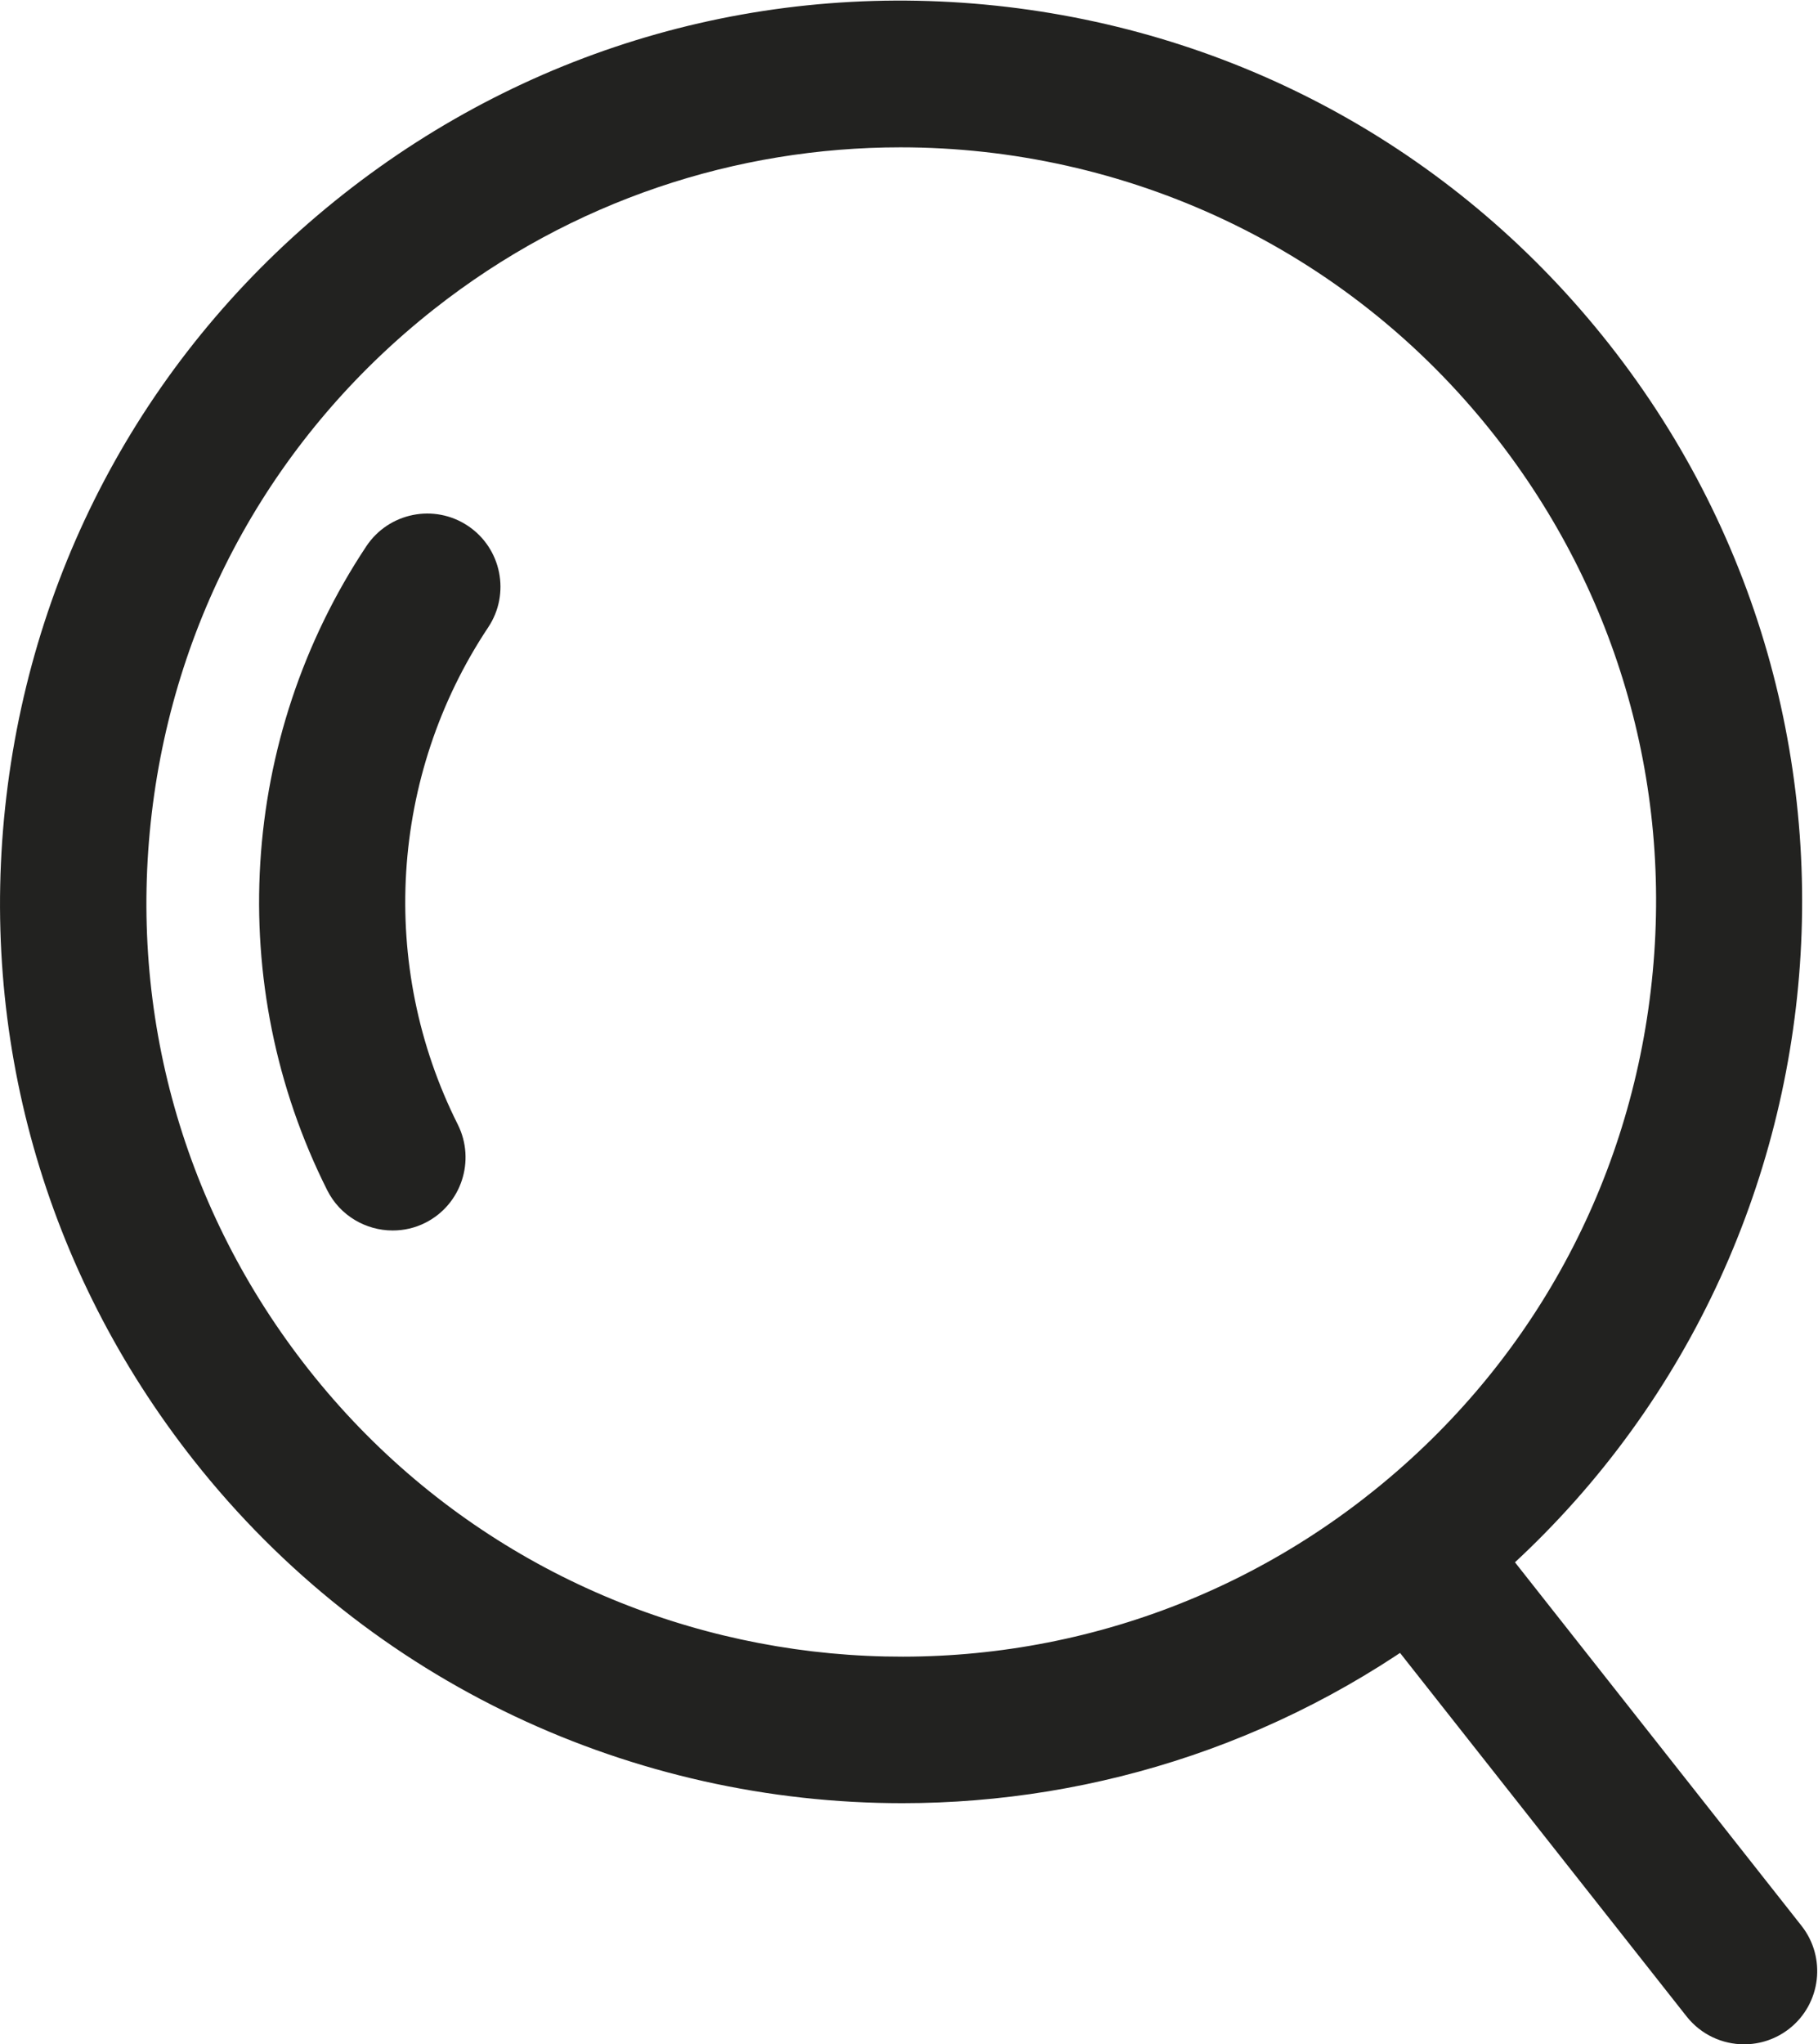
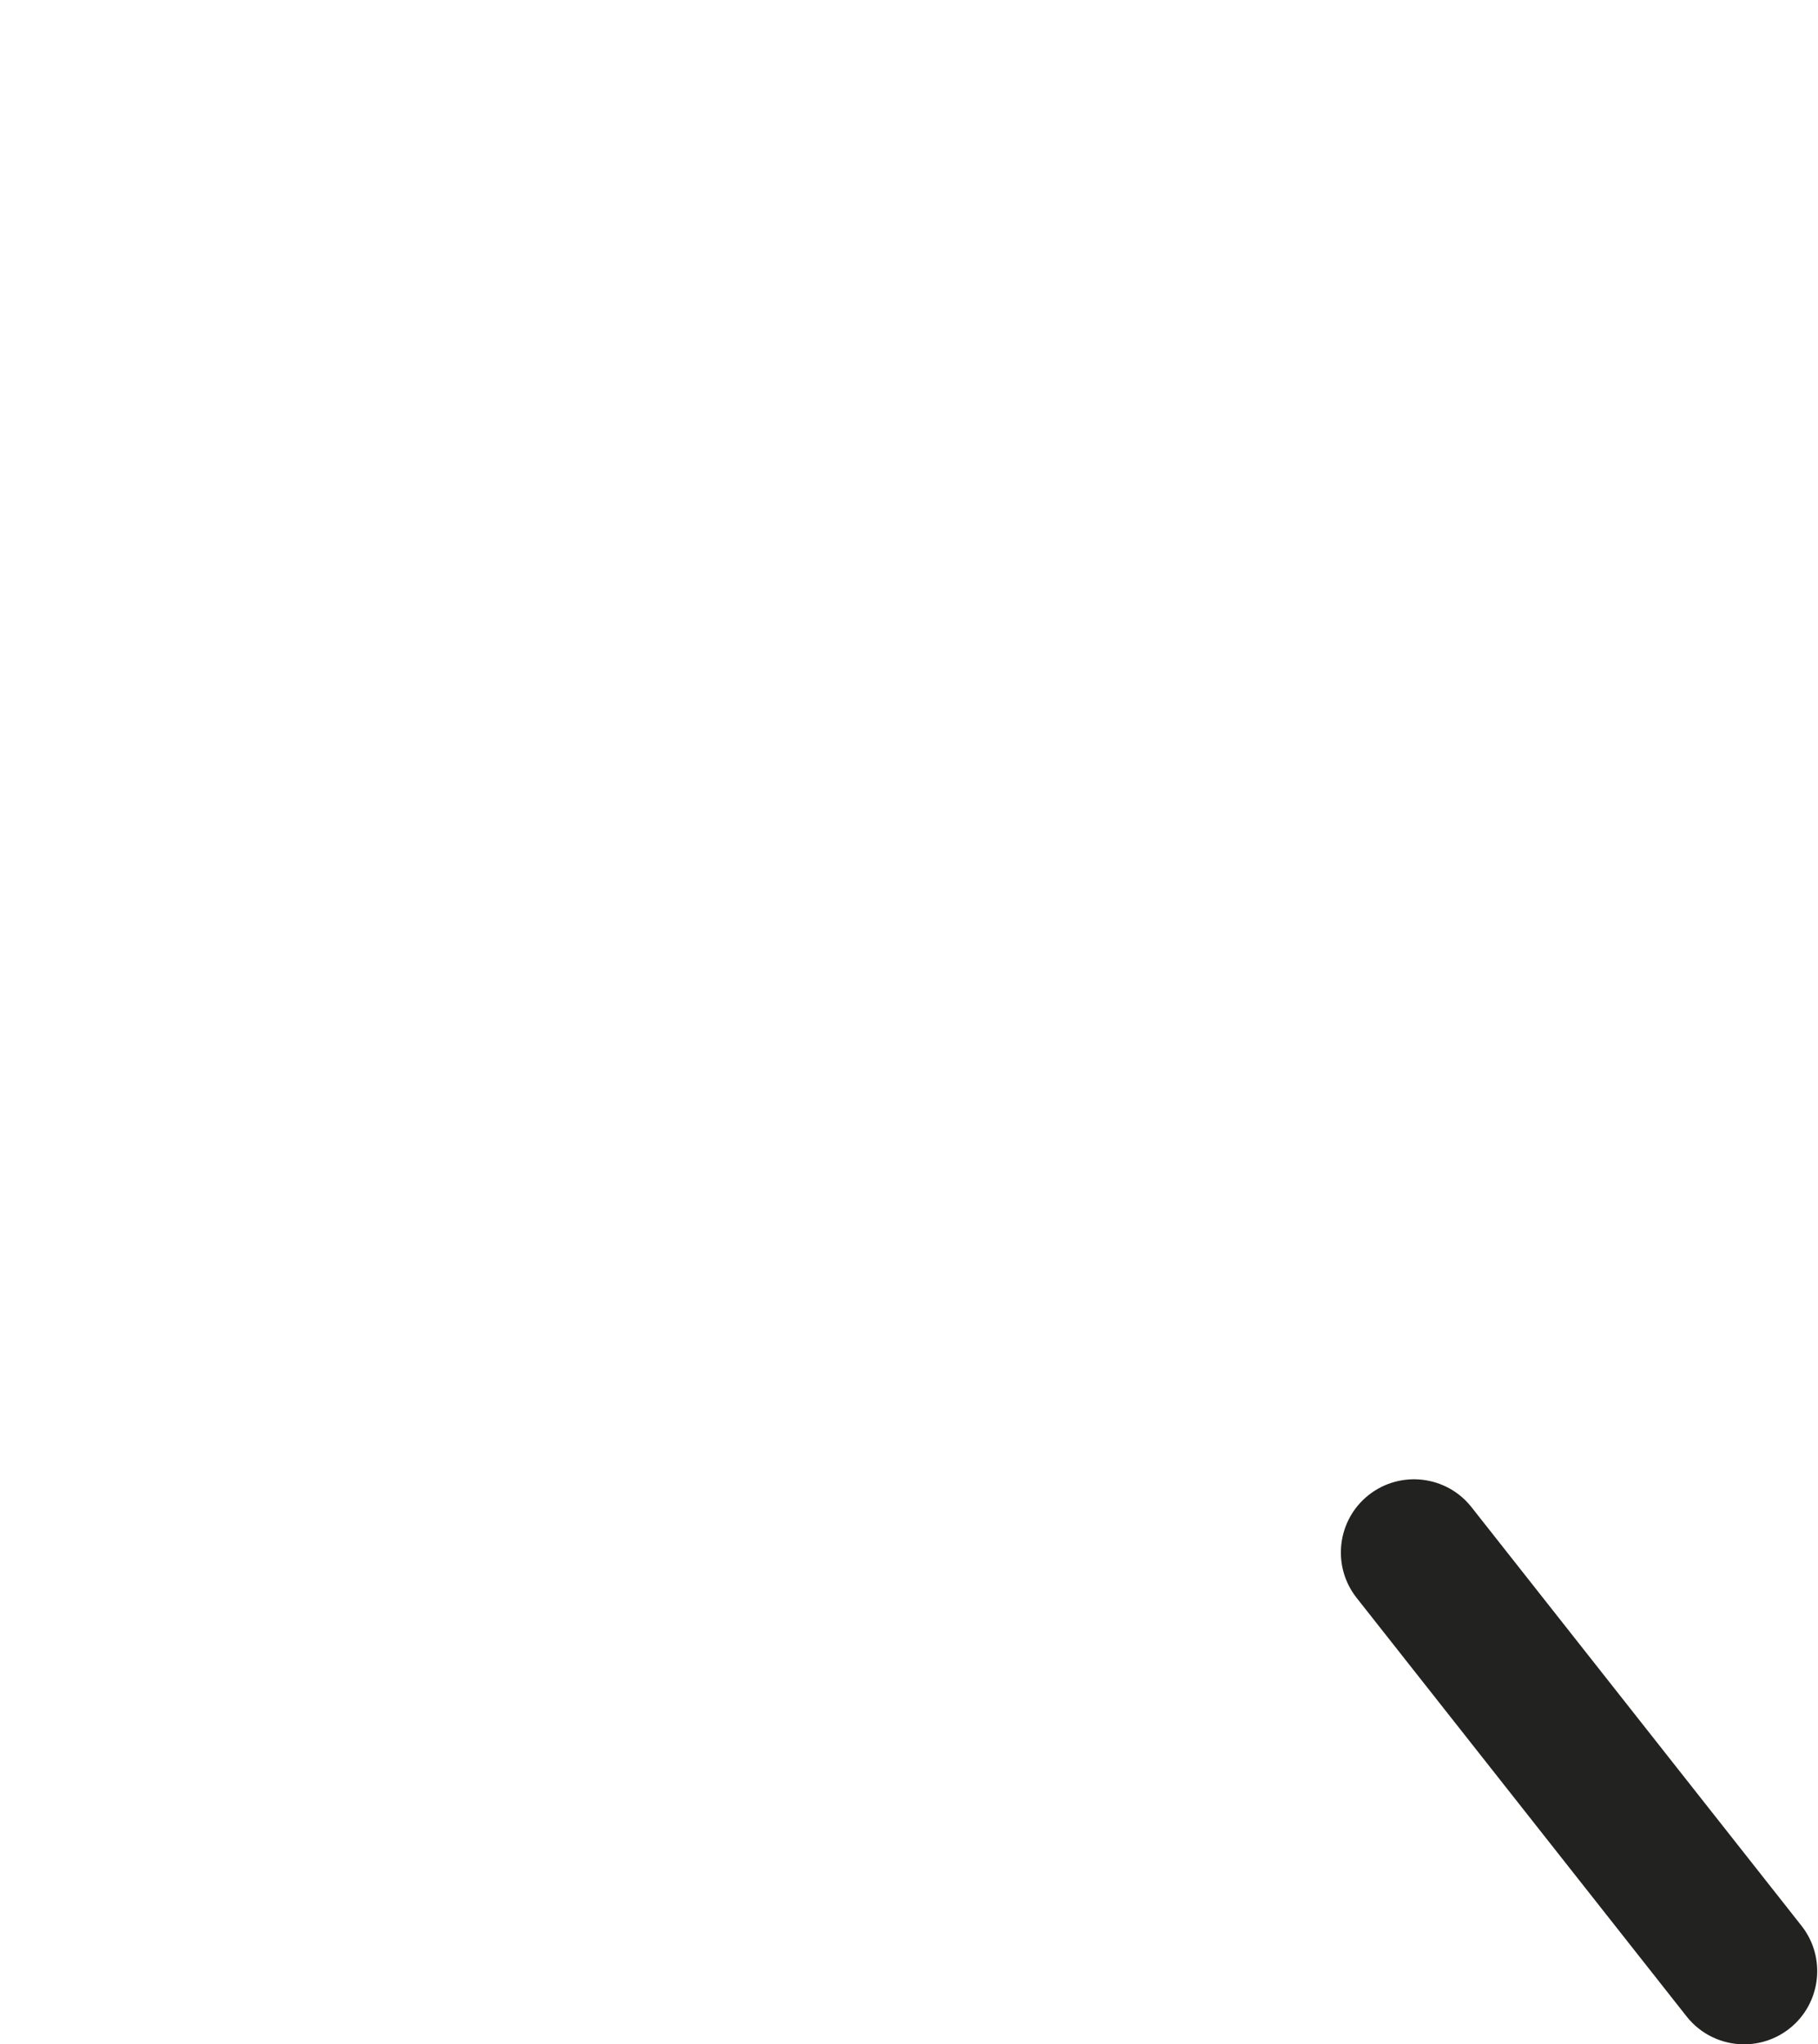
<svg xmlns="http://www.w3.org/2000/svg" version="1.1" id="svg2" x="0px" y="0px" viewBox="0 0 151.4 170.2" style="enable-background:new 0 0 151.4 170.2;" xml:space="preserve">
  <style type="text/css">
	.st0{fill:#222220;}
</style>
  <g id="g10" transform="matrix(1.333,0,0,-1.333,0,170.2)">
    <g id="g12" transform="scale(0.1)">
-       <path id="path14" class="st0" d="M562.6,1184.8c-102.2,0-205.1-33-291.5-101.1c-98.9-78-161.5-189.8-176.3-314.9    c-14.8-125.1,20-248.4,98-347.3c161-204.2,458.1-239.3,662.2-78.3c98.9,78,161.5,189.8,176.3,314.9c14.8,125.1-20,248.4-98,347.3    C840.4,1123.2,702.2,1184.8,562.6,1184.8z M563.7,150.6C397,150.6,232,224.1,121,364.8C27.9,482.9-13.7,630.2,4,779.5    c17.7,149.3,92.4,282.9,210.5,376c118.1,93.1,265.4,134.6,414.7,117c149.3-17.7,282.9-92.4,376-210.5l0,0    c192.2-243.8,150.3-598.5-93.5-790.7C808.7,190.1,685.7,150.6,563.7,150.6" />
-       <path id="path16" class="st0" d="M245.3,508.3c-16.7,0-32.9,9.2-40.9,25.2c-64.5,128.4-55.1,282.5,24.5,402.2    c14,21,42.4,26.7,63.4,12.7c21-14,26.7-42.4,12.7-63.4c-61.5-92.4-68.8-211.4-19-310.5c11.3-22.6,2.2-50.1-20.3-61.4    C259.2,509.8,252.2,508.3,245.3,508.3" />
      <path id="path18" class="st0" d="M1089.6,0c-13.5,0-26.9,6-35.9,17.4L847.5,278.9c-15.6,19.8-12.2,48.6,7.6,64.2    c19.8,15.6,48.6,12.2,64.2-7.6l206.2-261.5c15.6-19.8,12.2-48.6-7.6-64.2C1109.5,3.2,1099.5,0,1089.6,0" />
    </g>
  </g>
</svg>